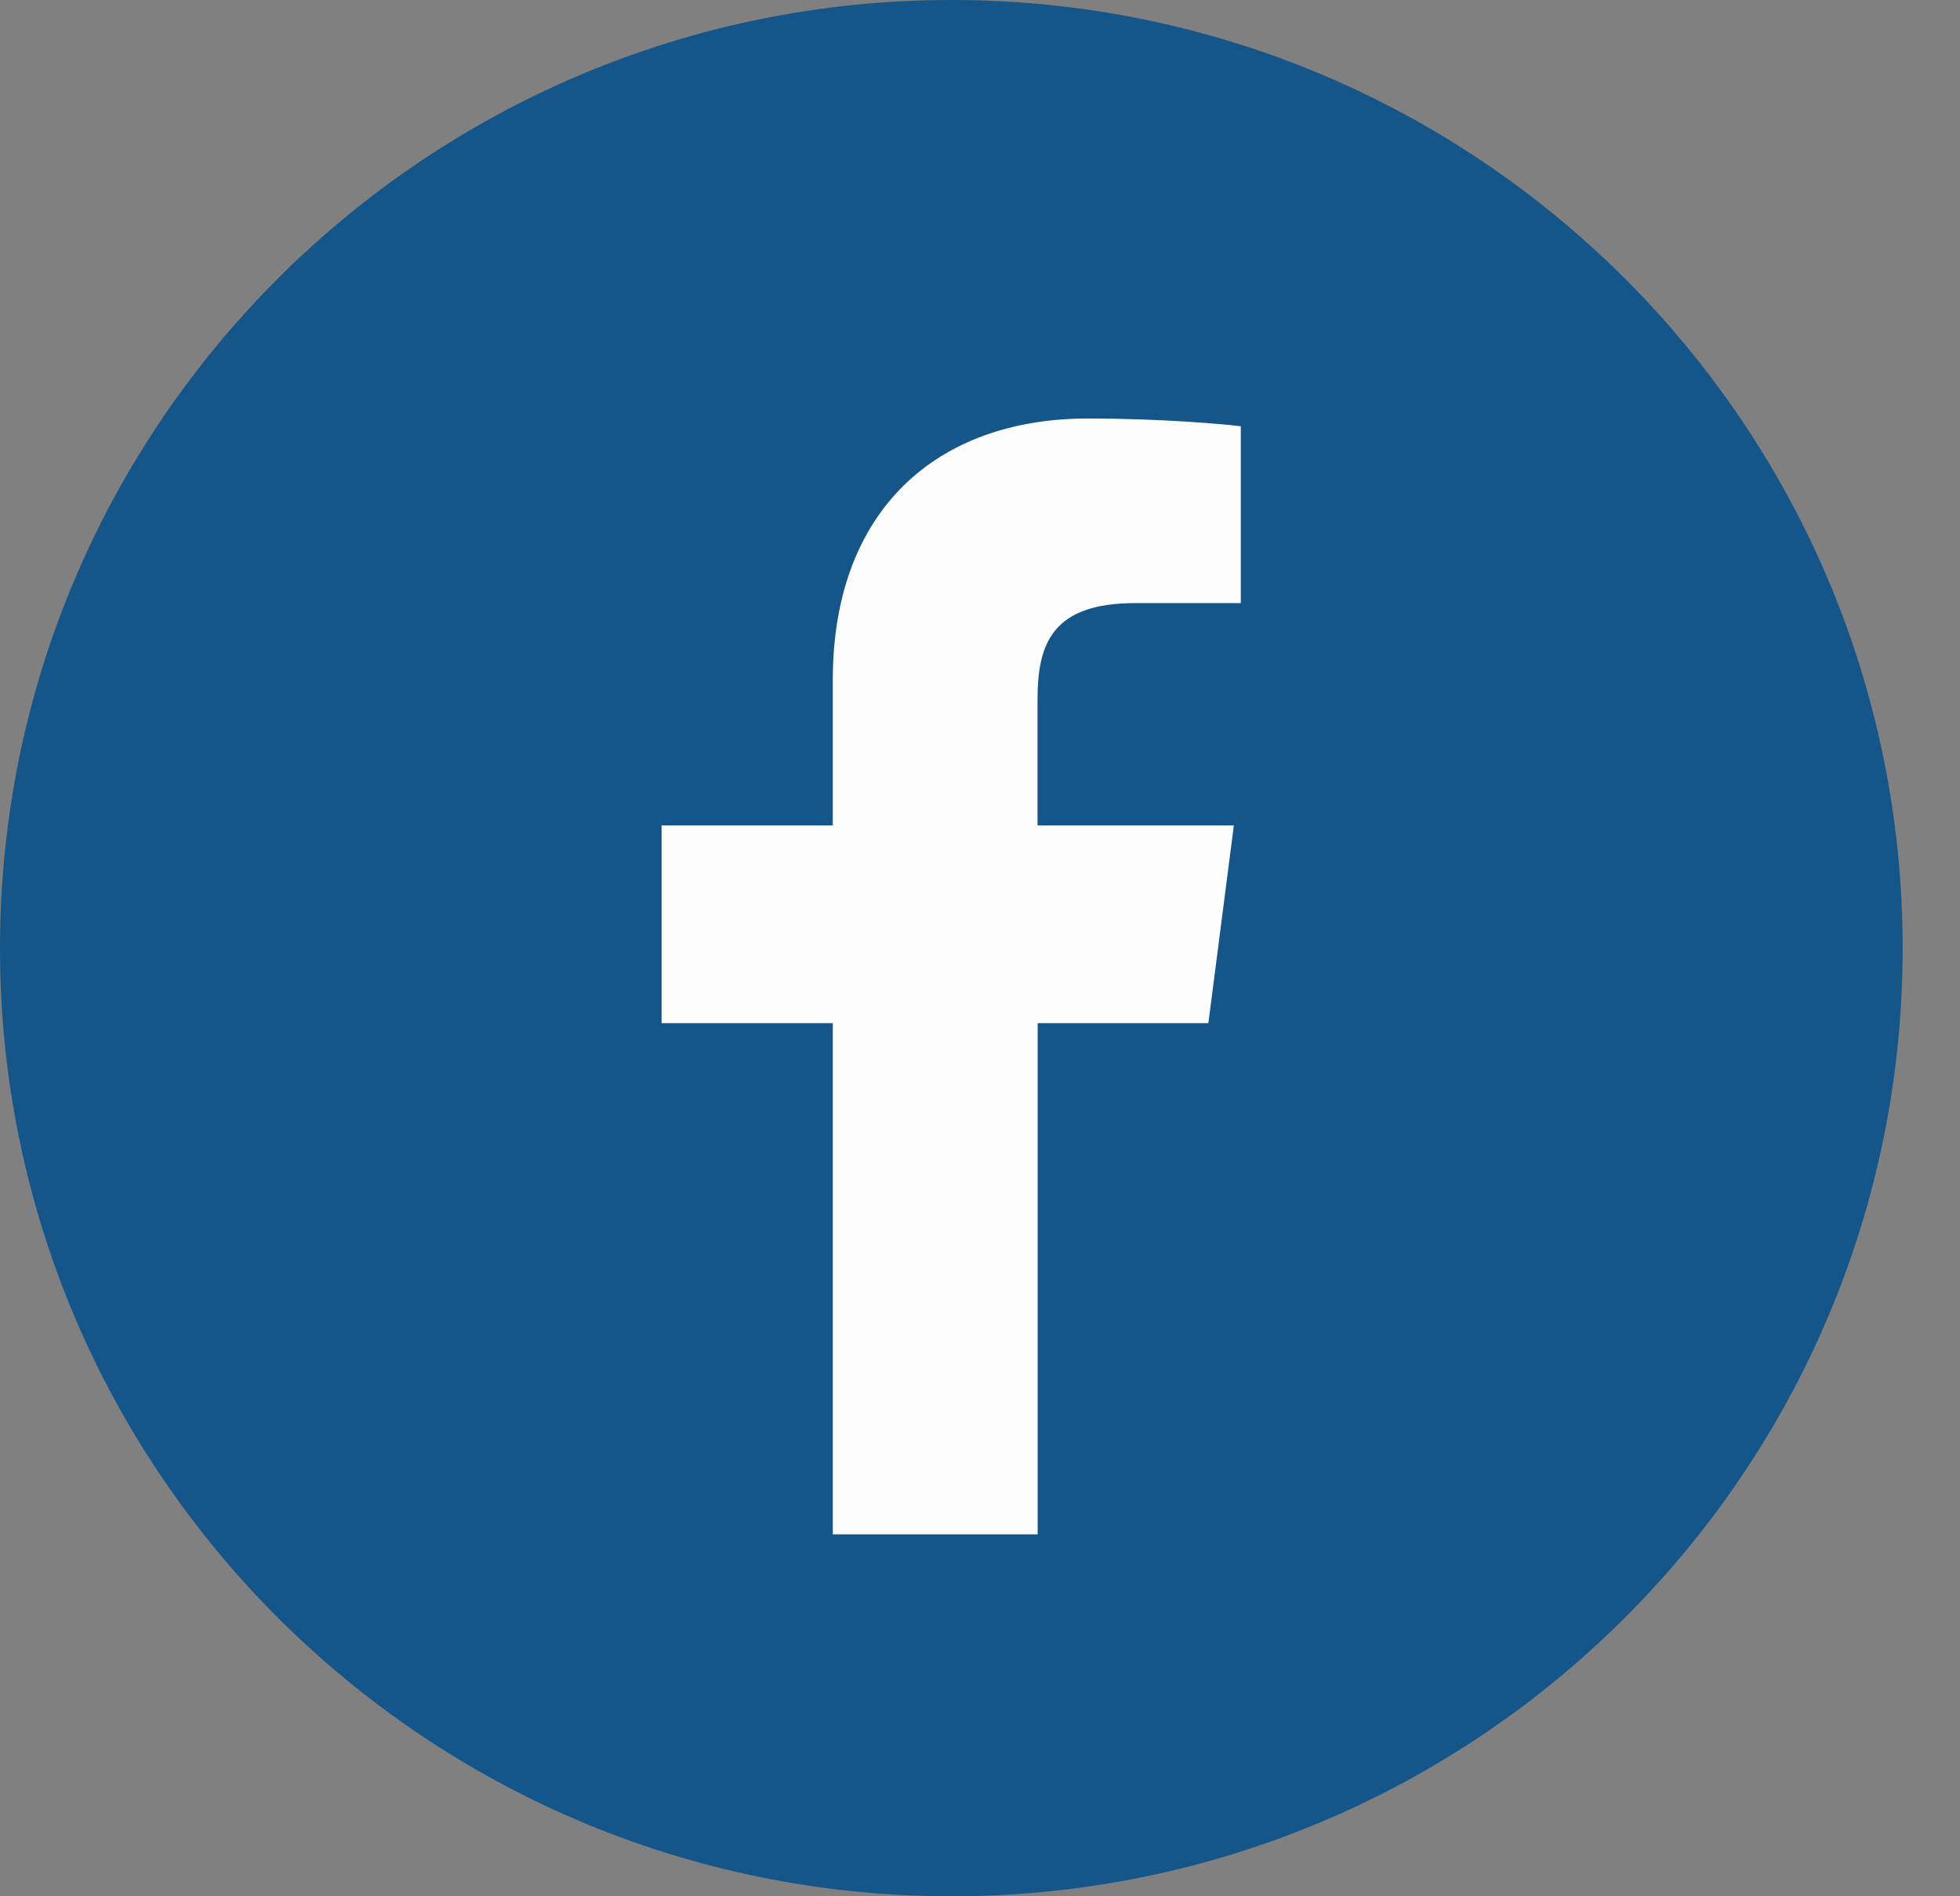
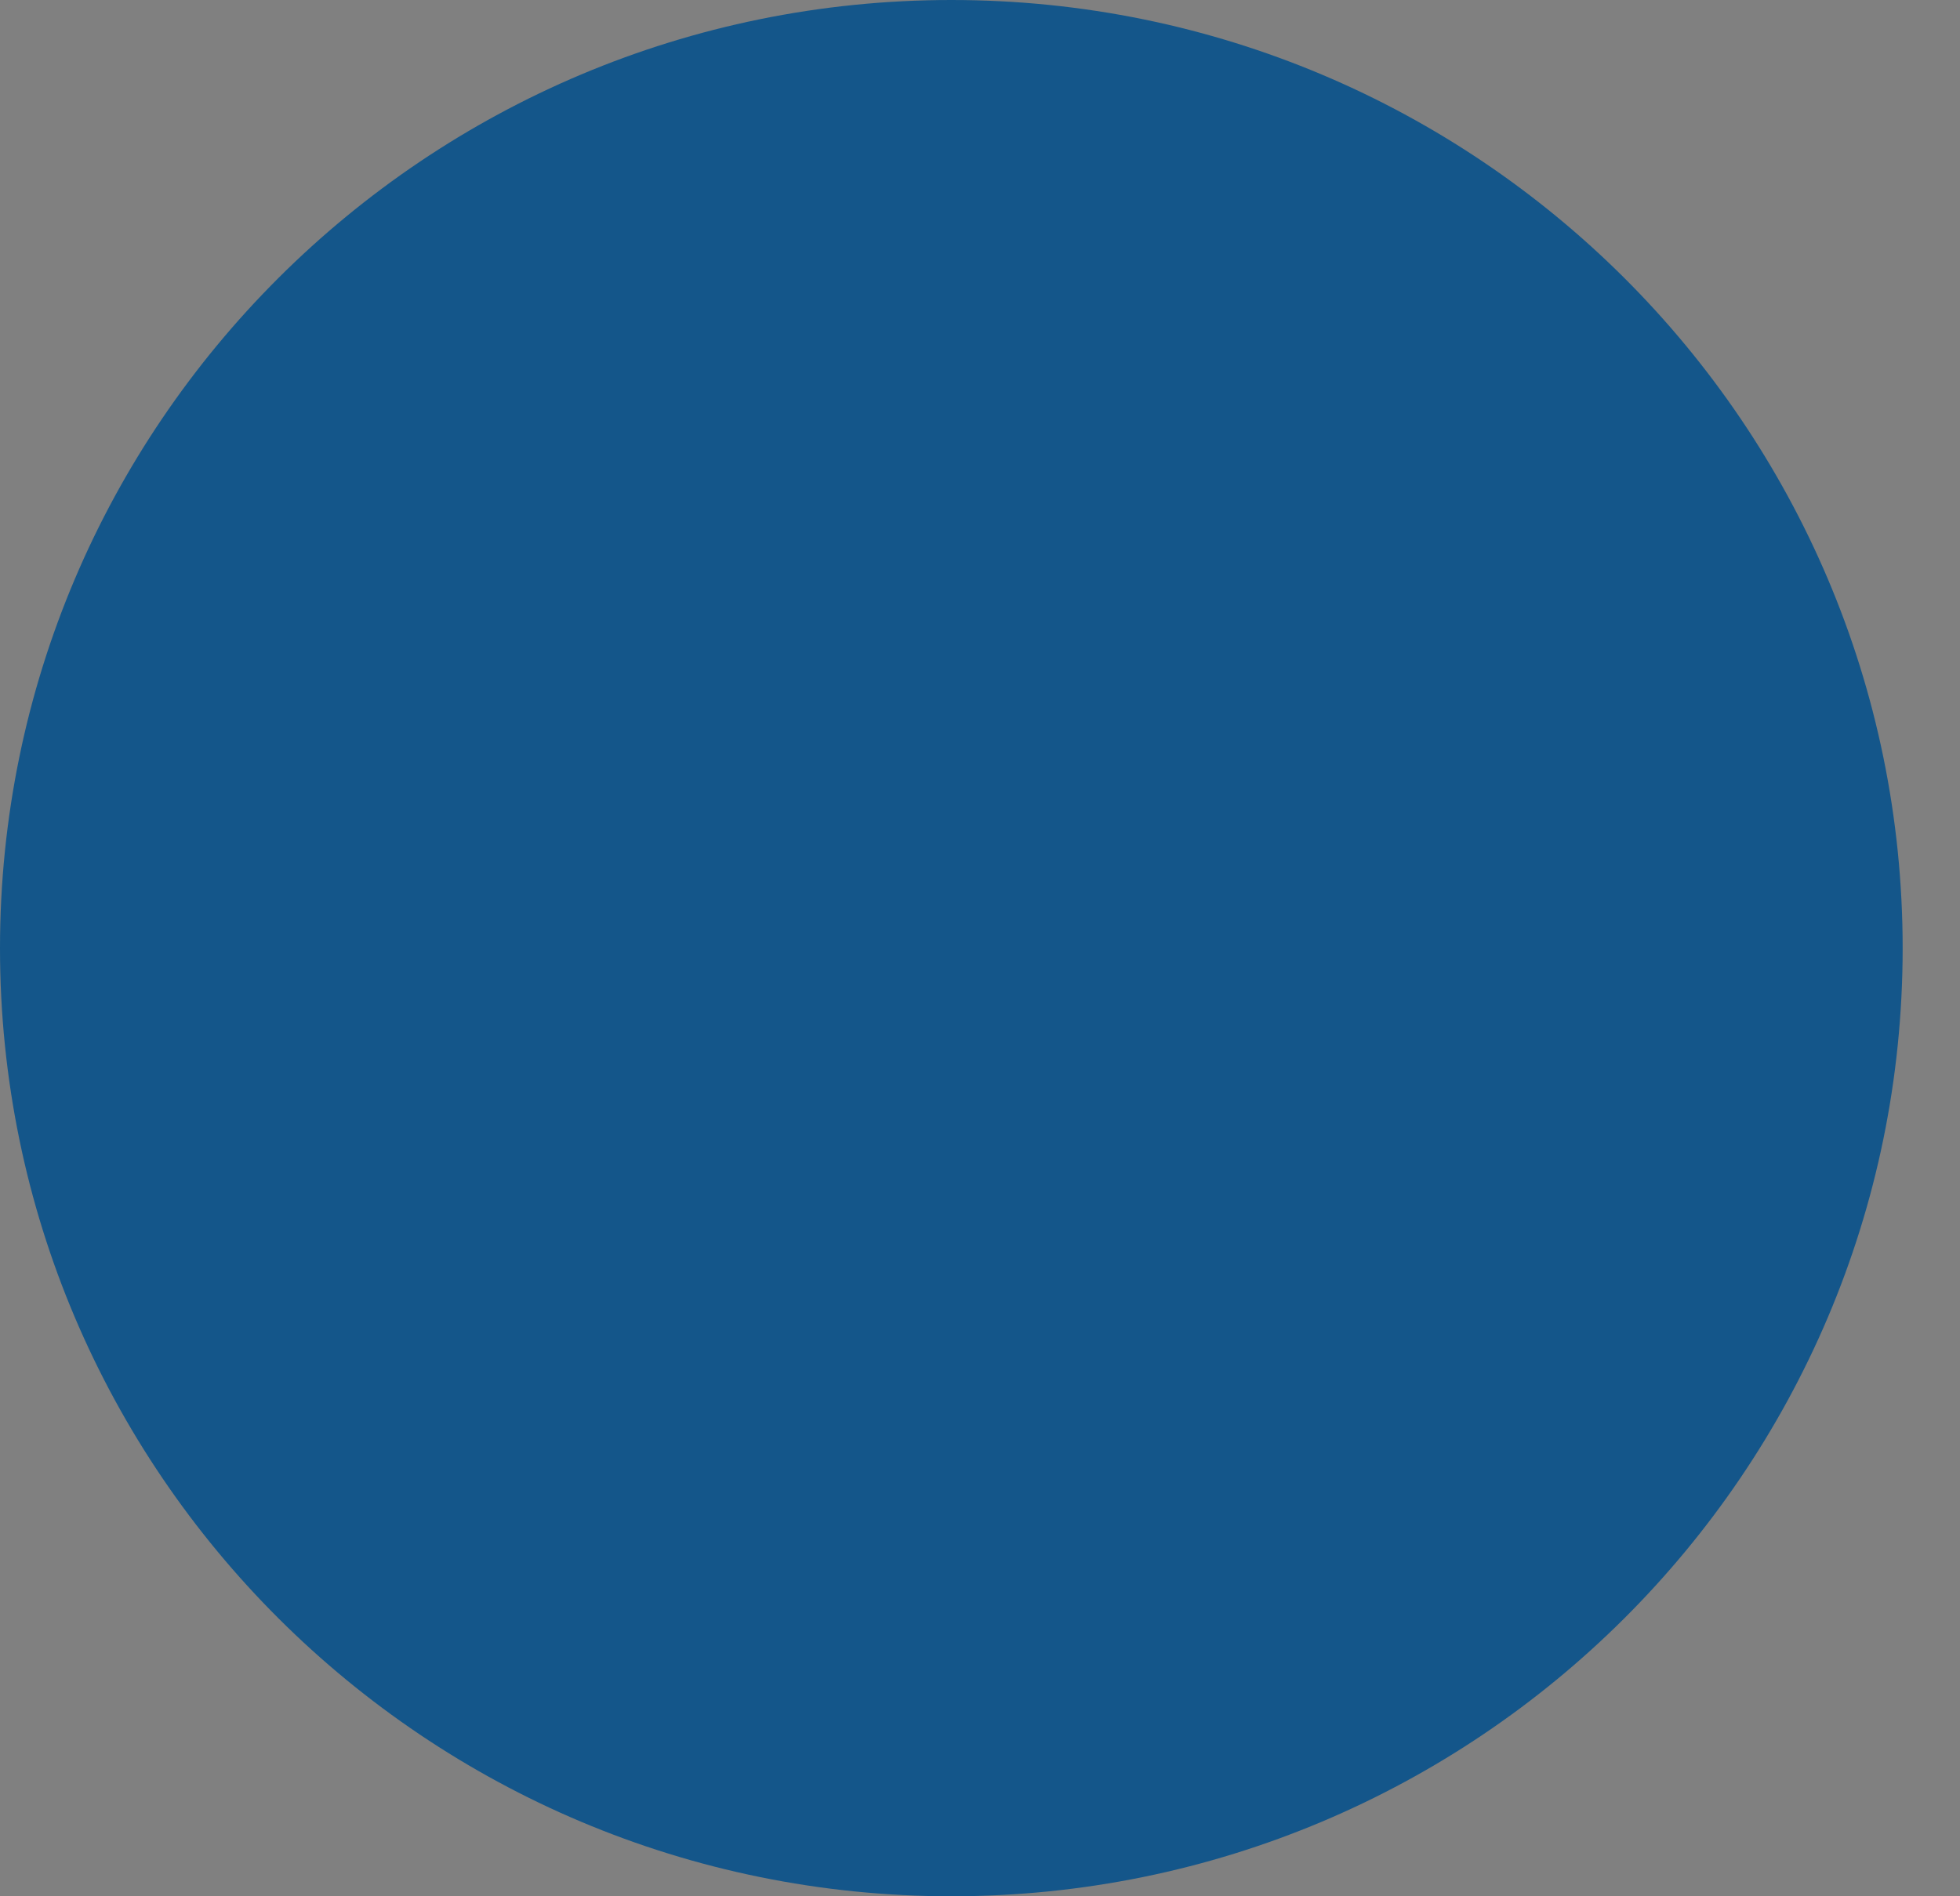
<svg xmlns="http://www.w3.org/2000/svg" width="31" height="30" viewBox="0 0 31 30" fill="none">
  <rect x="0" y="0" width="31" height="30" fill="#808080" stroke="none" />
  <path d="M30.093 15.001C30.093 23.286 23.356 30 15.048 30C6.739 30 0 23.284 0 15.001C0 6.718 6.737 0 15.048 0C23.358 0 30.093 6.716 30.093 15.001Z" fill="#14568A" />
-   <path d="M19.112 16.187L19.515 13.059H16.41V11.063C16.41 10.158 16.662 9.541 17.963 9.541H19.625V6.744C19.337 6.707 18.352 6.621 17.205 6.621C14.81 6.621 13.172 8.078 13.172 10.754V13.059H10.464V16.187H13.172V24.274H16.412V16.187H19.114H19.112Z" fill="#FDFDFD" />
</svg>